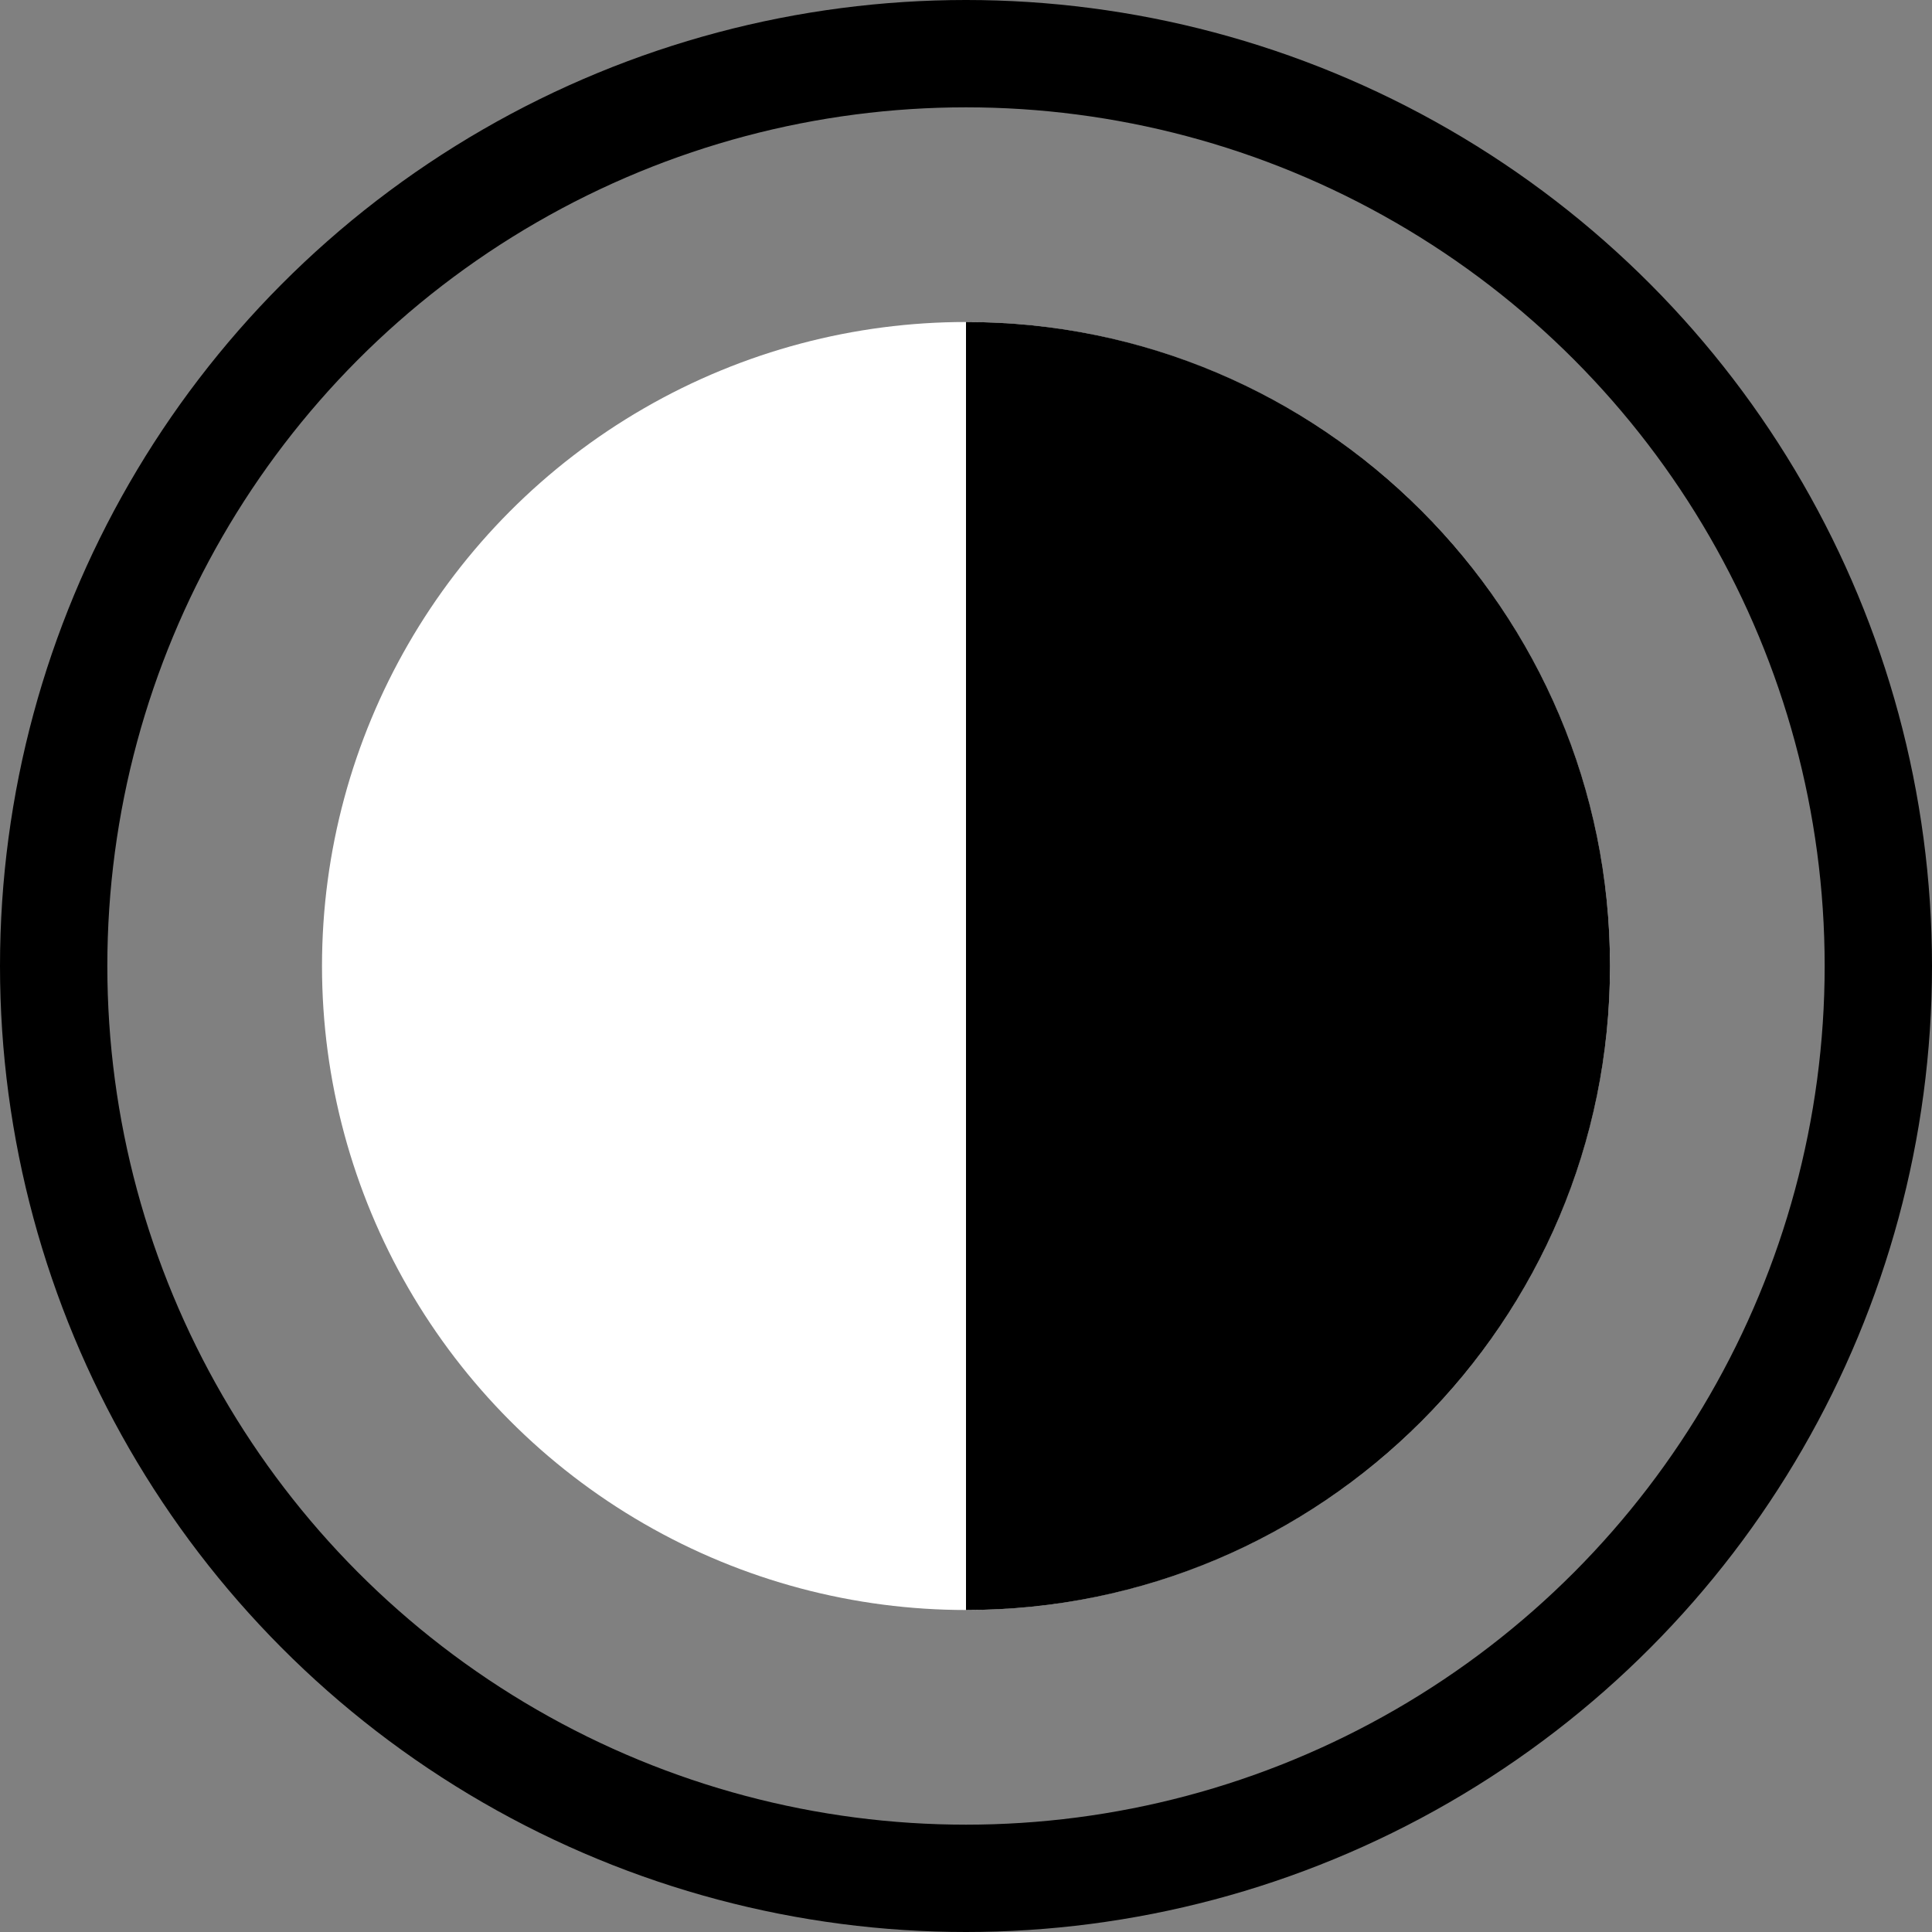
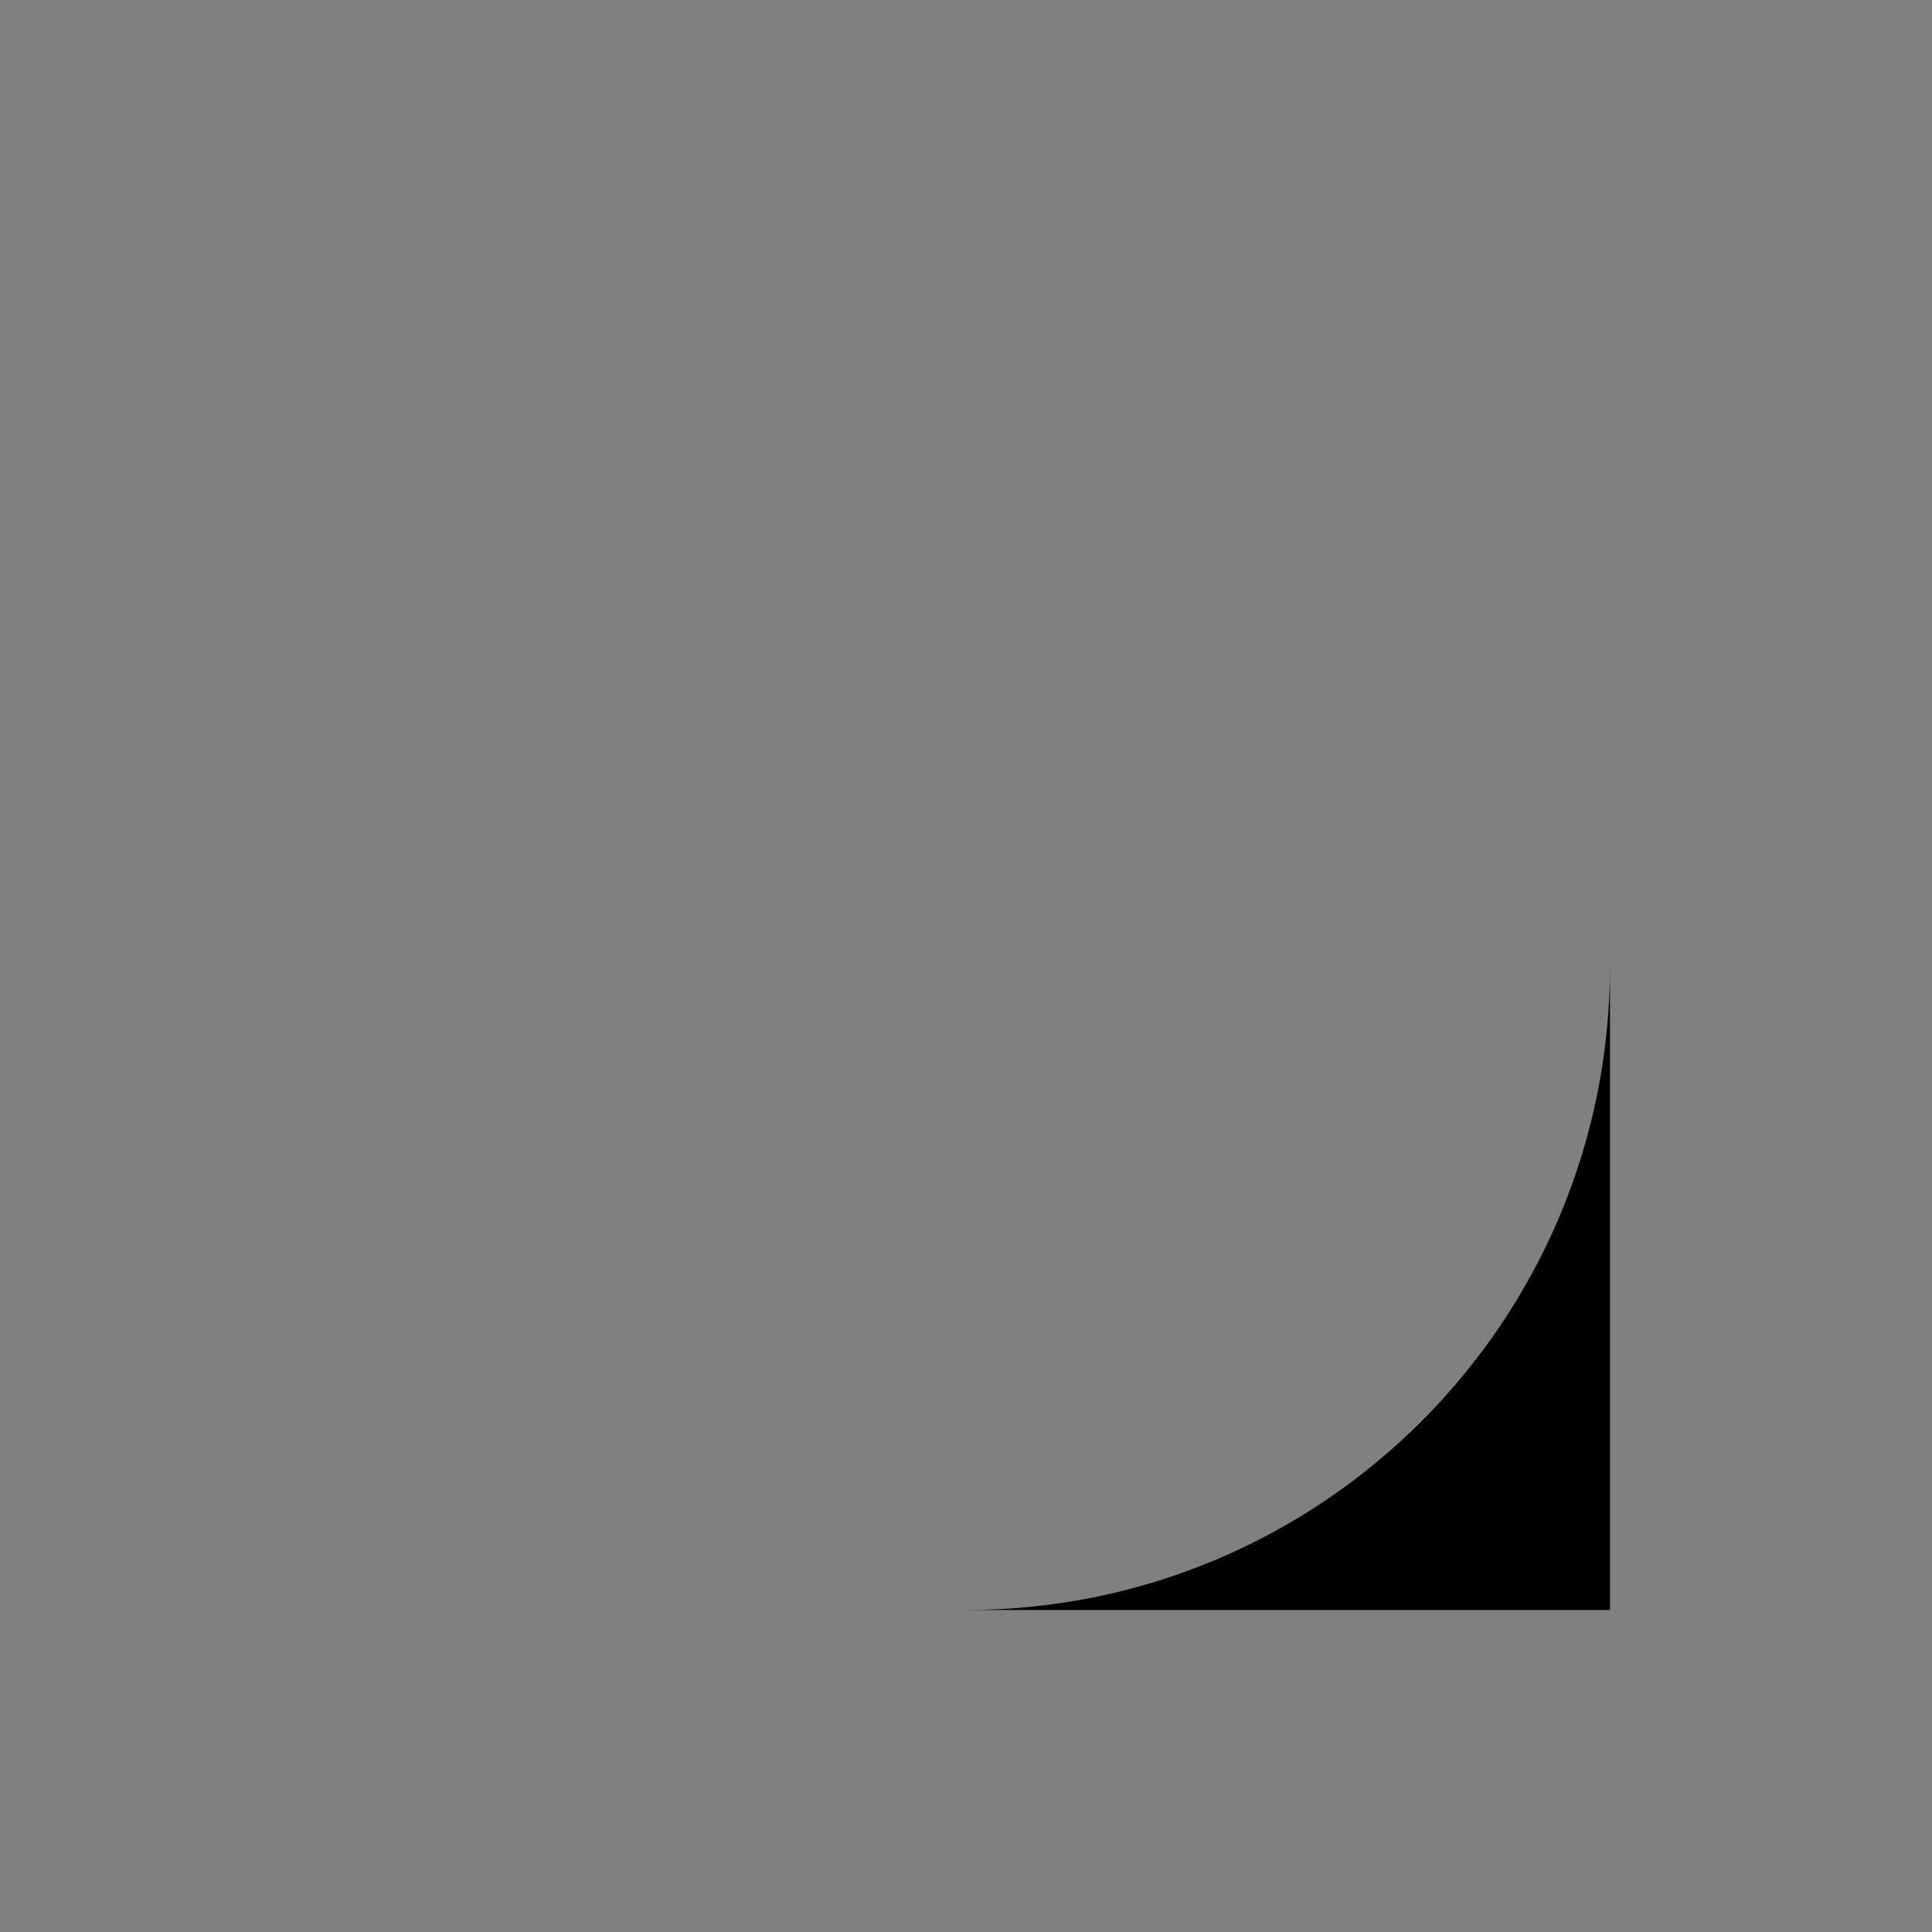
<svg xmlns="http://www.w3.org/2000/svg" width="18" height="18" viewBox="0 0 18 18" fill="none">
  <rect x="0" y="0" width="18" height="18" fill="#808080" stroke="none" />
  <g id="Group 633135">
-     <circle id="Ellipse 9" cx="9" cy="9" r="6" fill="white" />
    <g id="Group 633130">
      <g id="Group 633131">
-         <circle id="Ellipse 6" cx="9" cy="9" r="8.5" stroke="black" />
-         <path id="Subtract" fill-rule="evenodd" clip-rule="evenodd" d="M9 15C12.314 15 15 12.314 15 9C15 5.686 12.314 3 9 3V15Z" fill="black" />
+         <path id="Subtract" fill-rule="evenodd" clip-rule="evenodd" d="M9 15C12.314 15 15 12.314 15 9V15Z" fill="black" />
      </g>
    </g>
  </g>
</svg>